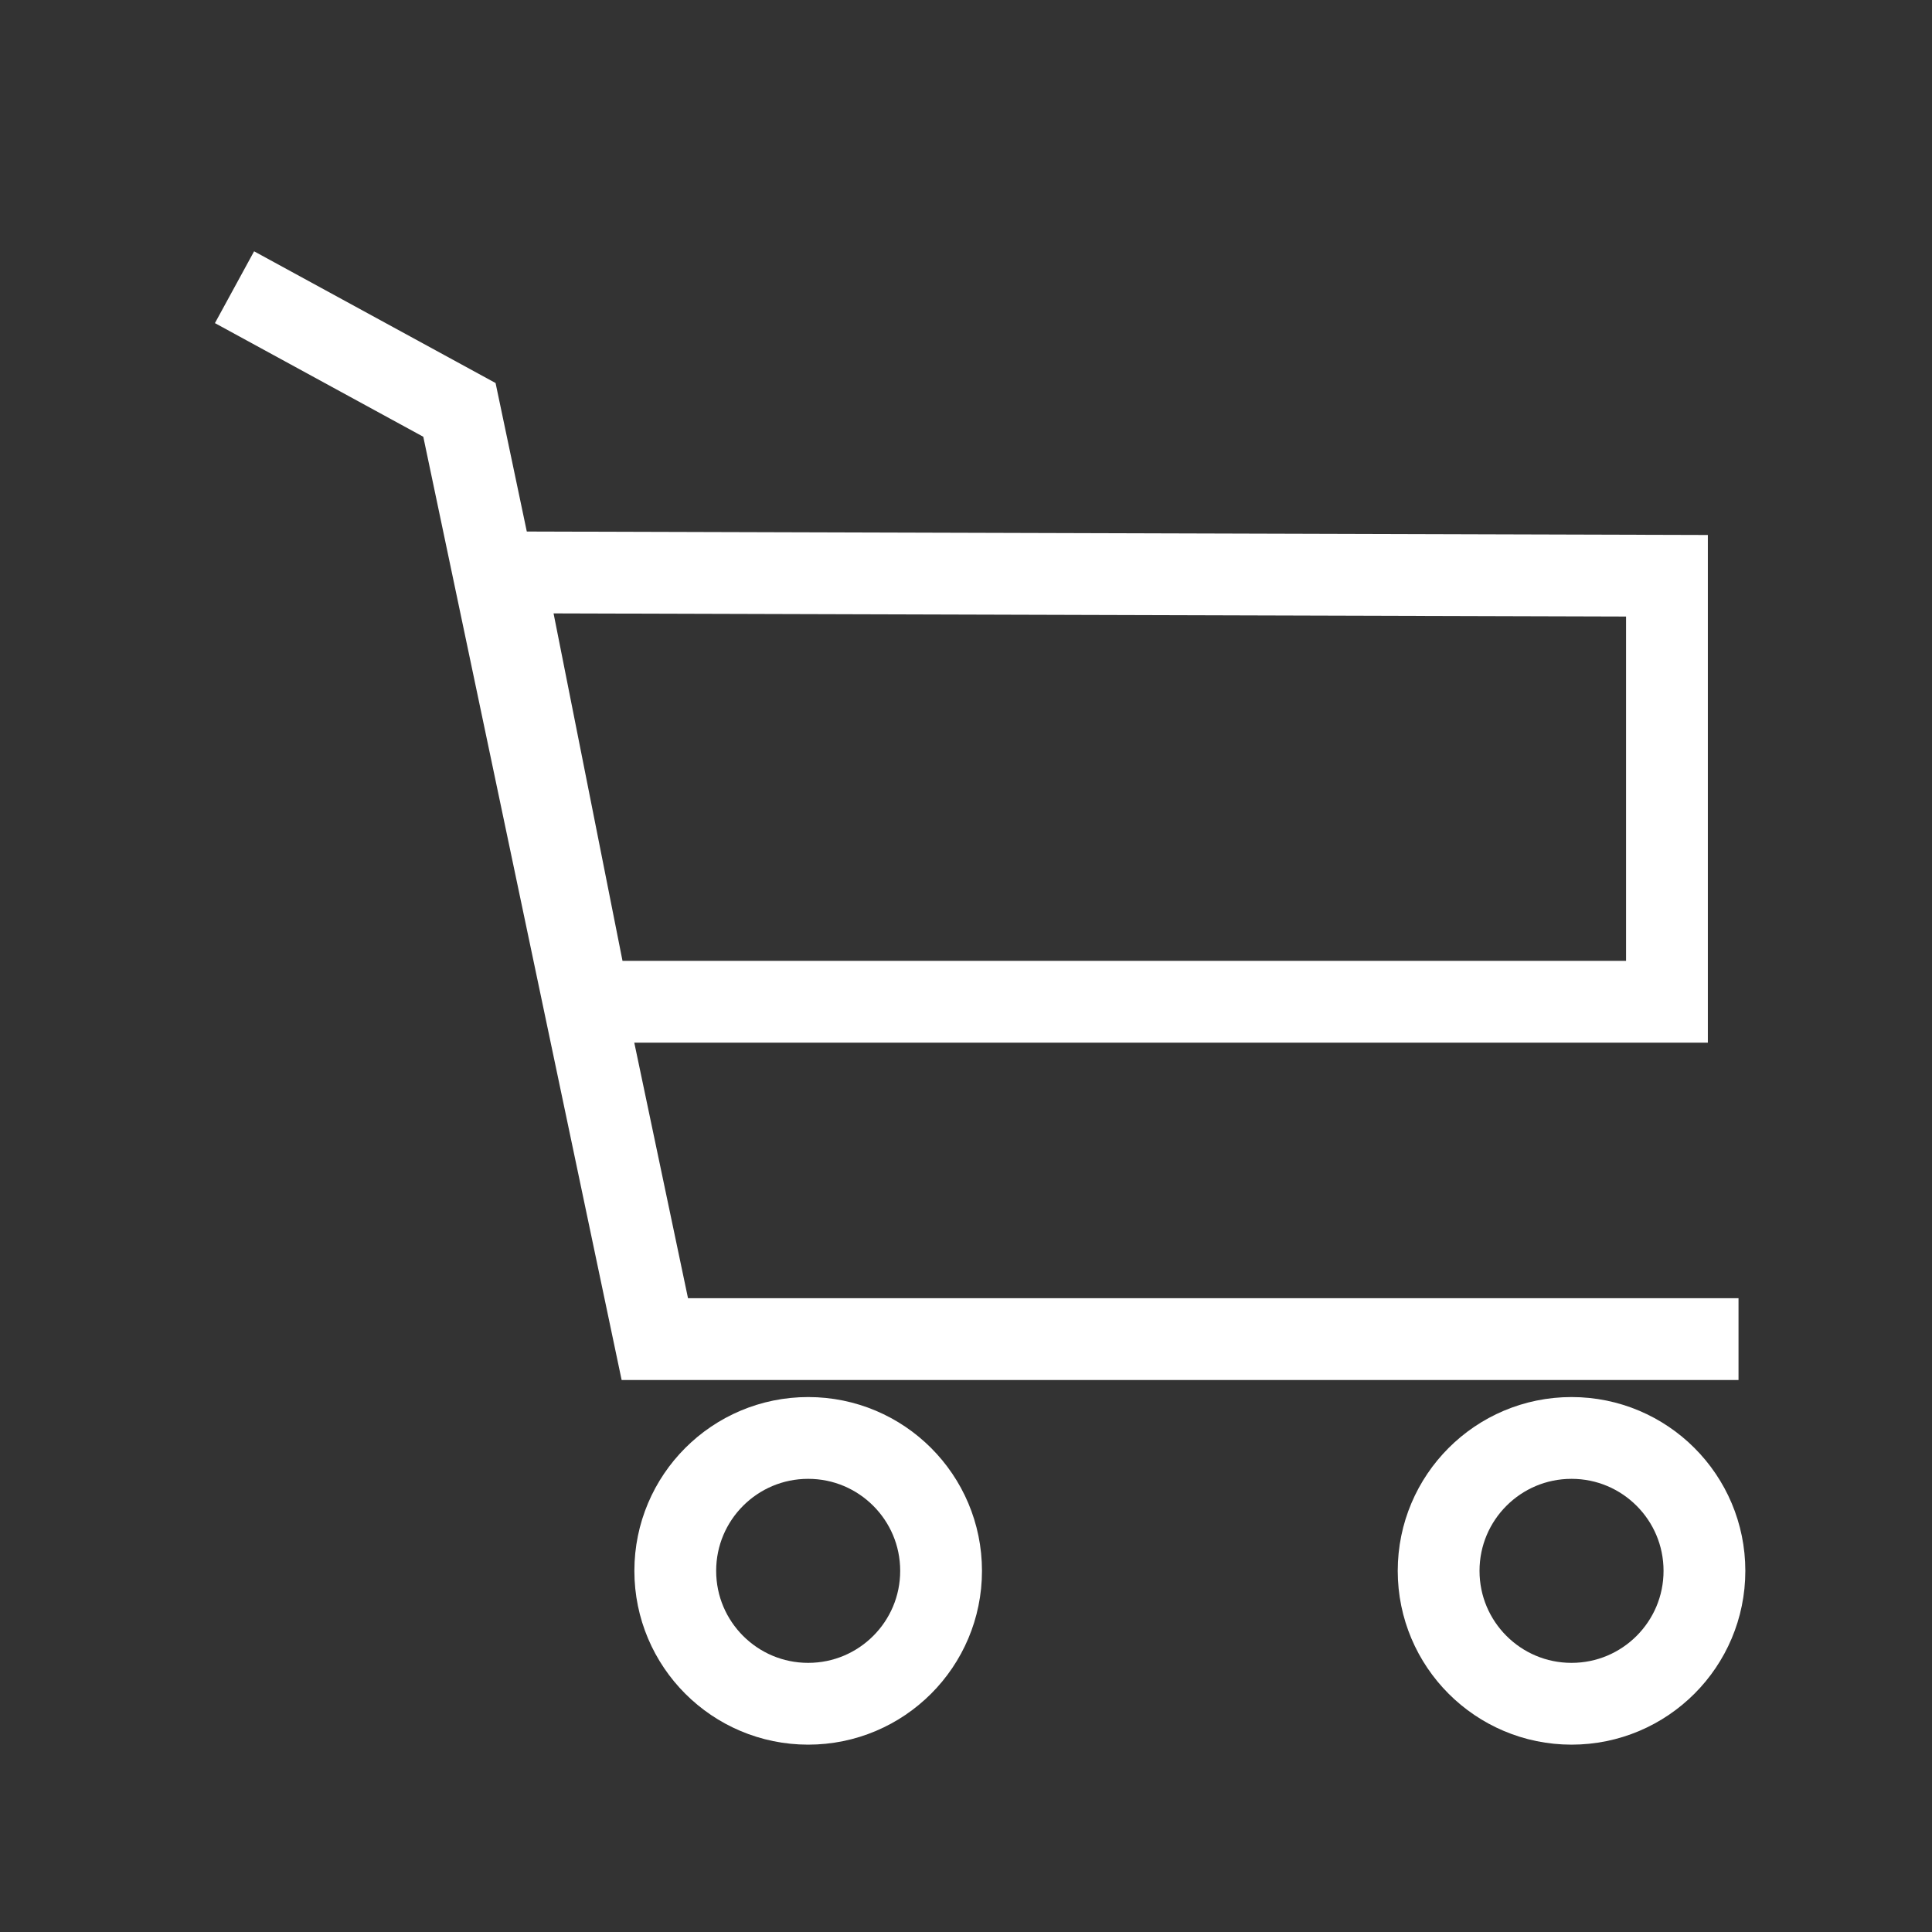
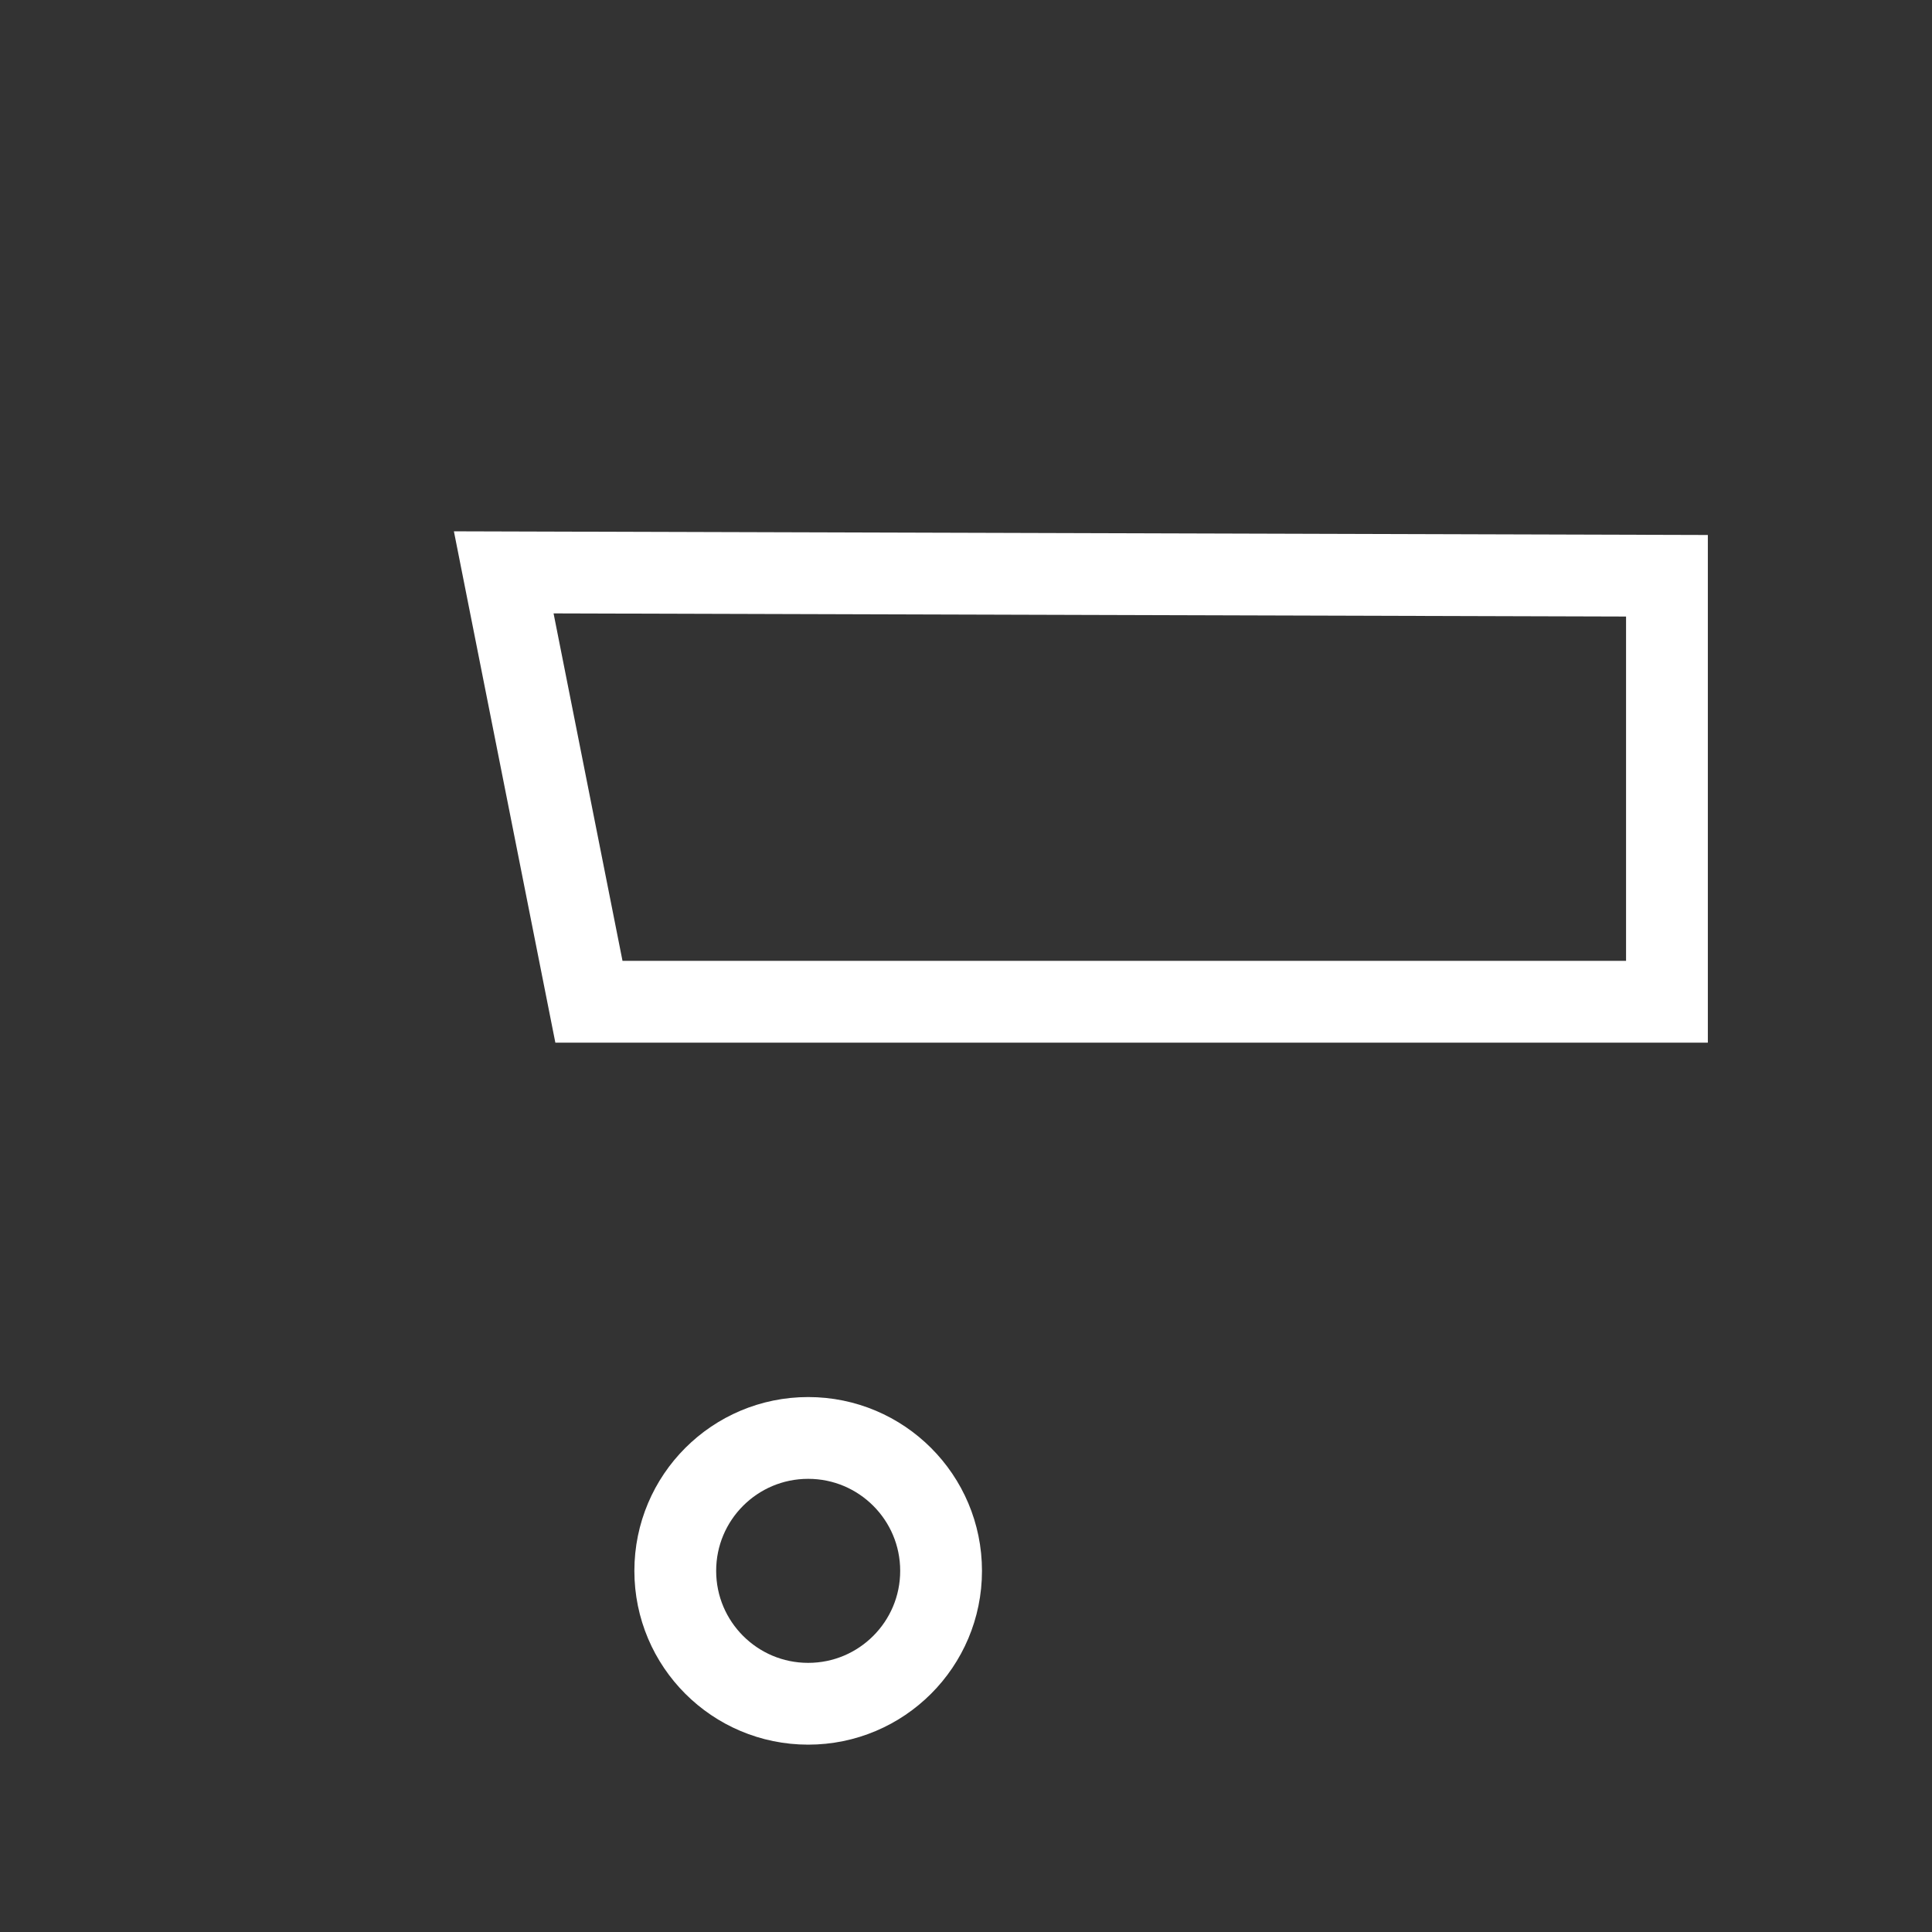
<svg xmlns="http://www.w3.org/2000/svg" version="1.1" id="Ebene_1" x="0px" y="0px" width="70.866px" height="70.866px" viewBox="0 0 70.866 70.866" enable-background="new 0 0 70.866 70.866" xml:space="preserve">
  <rect x="0" y="0" width="70.866" height="70.866" fill="#333333" stroke="none" />
-   <polyline fill="none" stroke="#ffffff" stroke-width="3" stroke-miterlimit="10" points="8.602,10.535 16.852,15.035 24.019,49.119 63.769,49.119 " />
-   <circle fill="none" stroke="#ffffff" stroke-width="3" stroke-miterlimit="10" cx="57.644" cy="57.619" r="4.875" />
  <circle fill="none" stroke="#ffffff" stroke-width="3" stroke-miterlimit="10" cx="29.644" cy="57.619" r="4.875" />
  <polygon fill="none" stroke="#ffffff" stroke-width="3" stroke-miterlimit="10" points="21.602,36.744 61.144,36.744 61.144,21.119 18.477,20.994 " />
</svg>